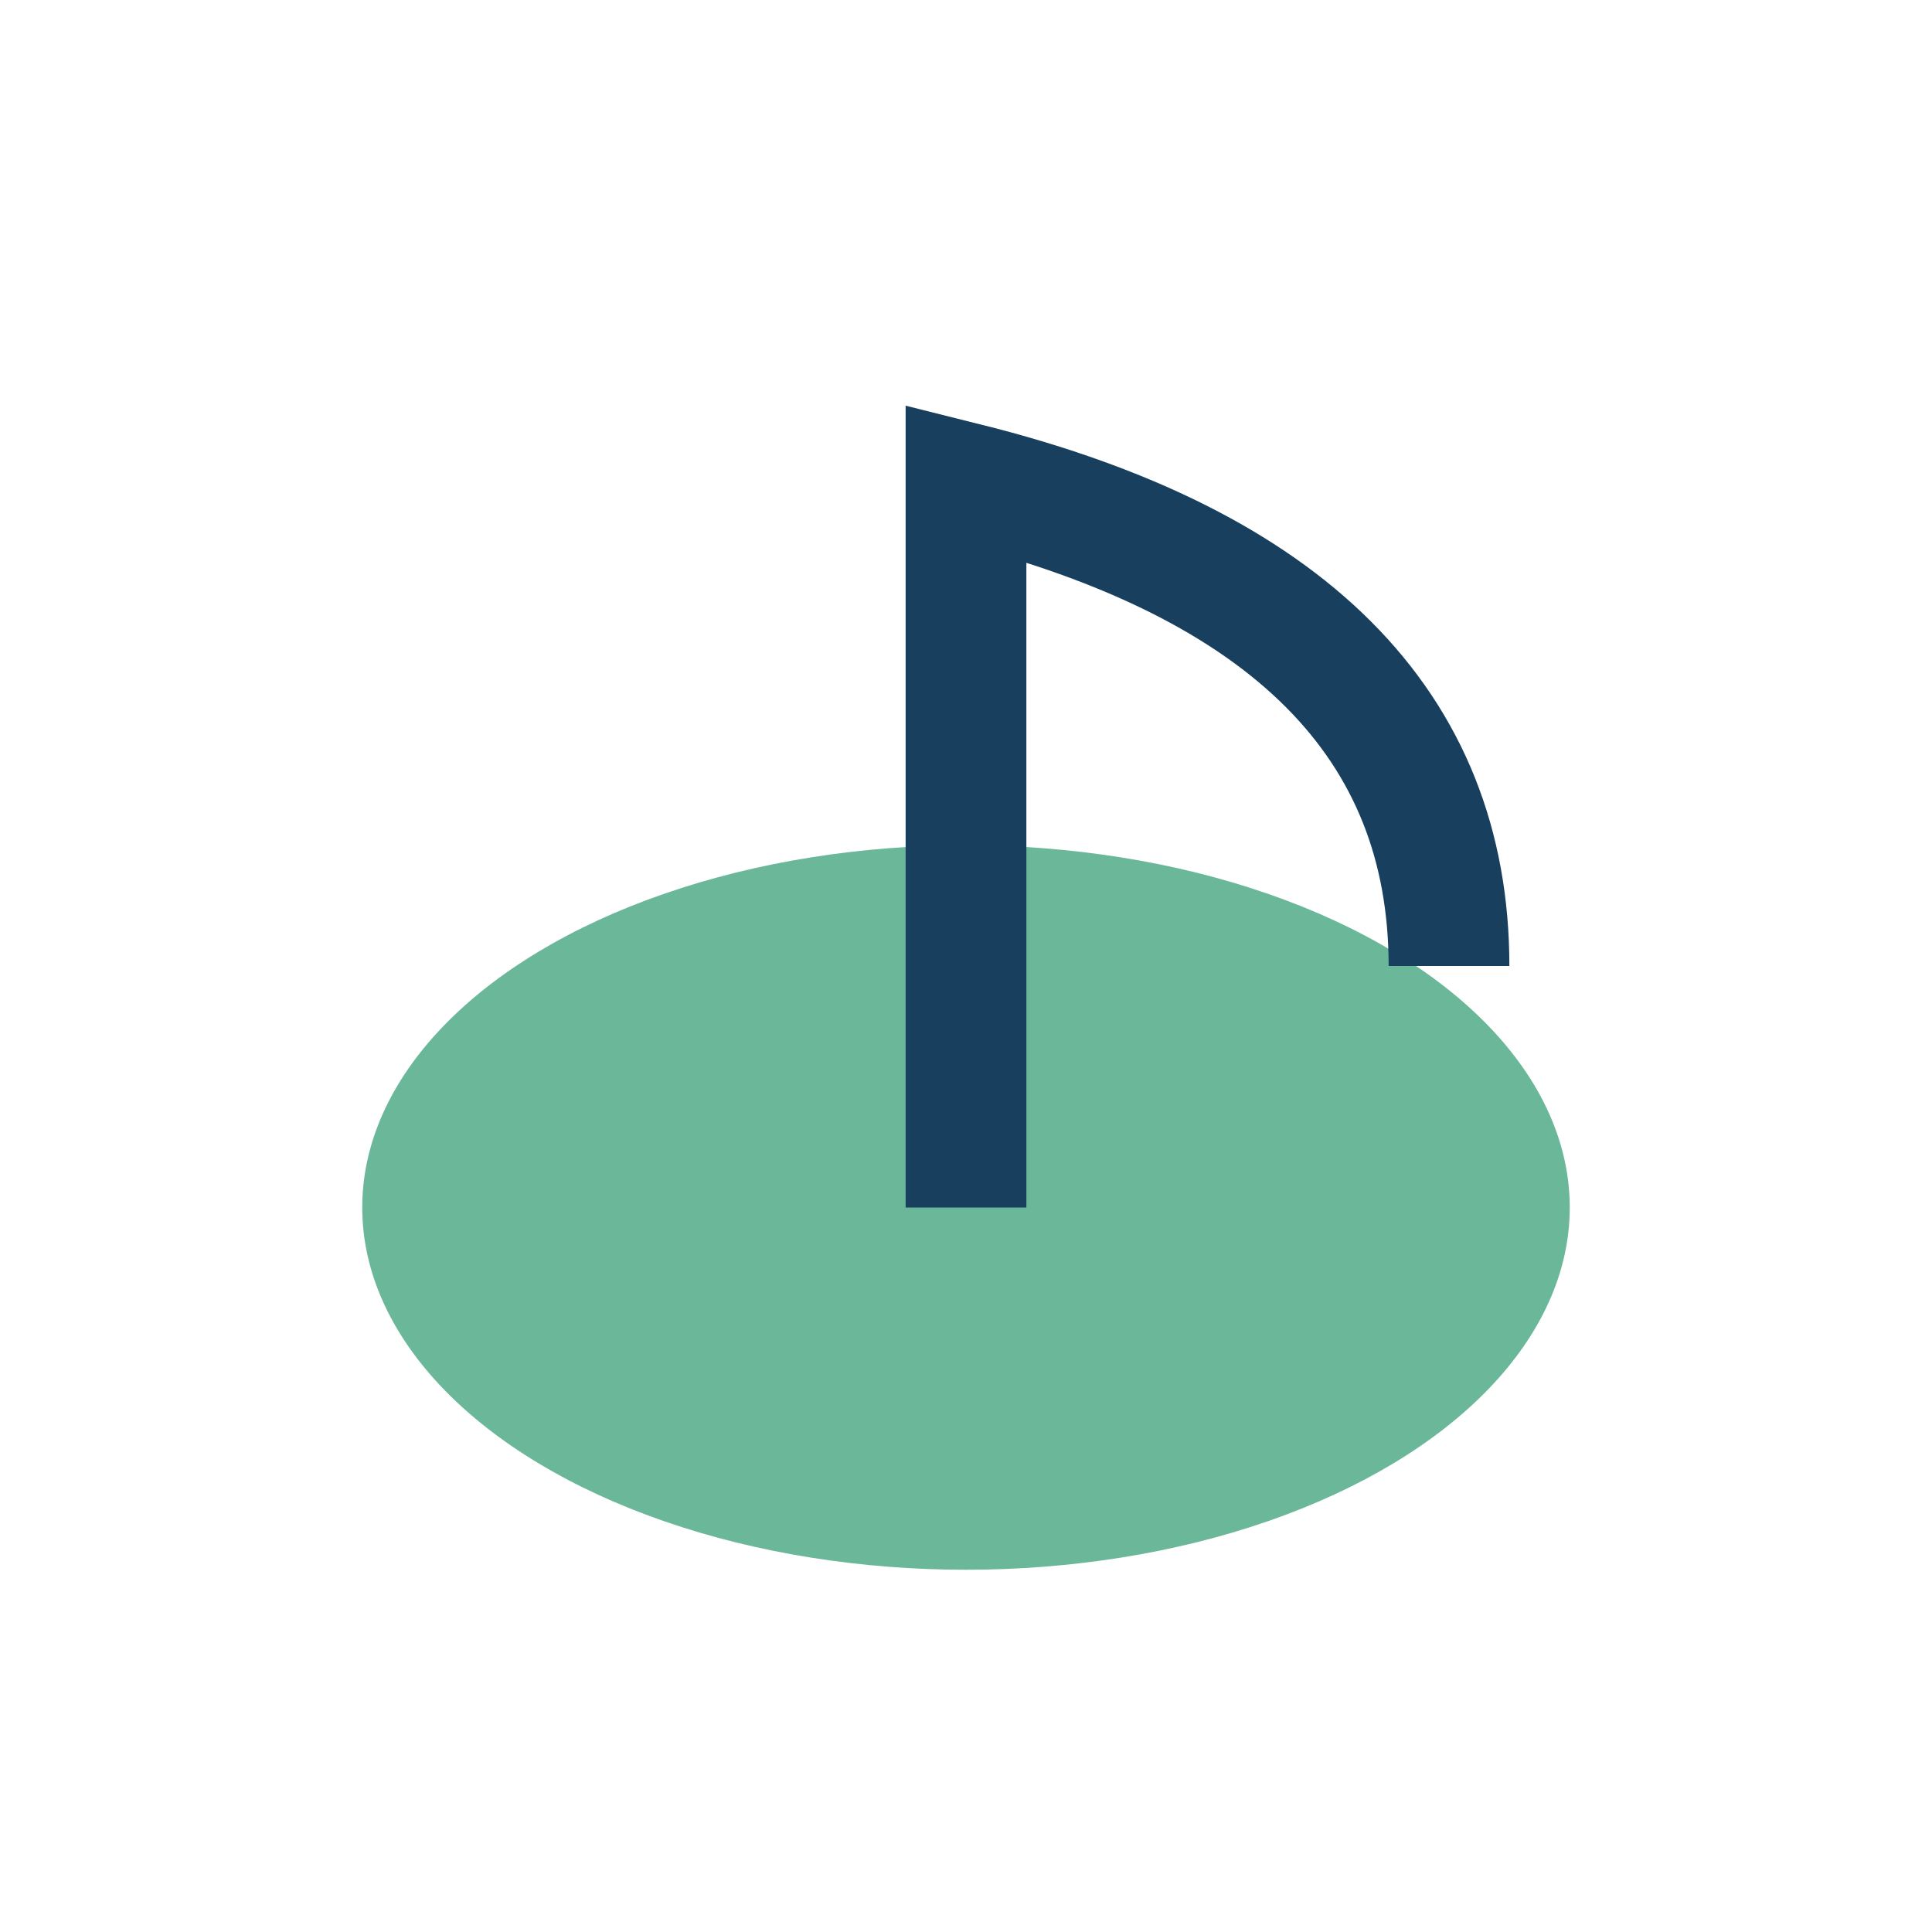
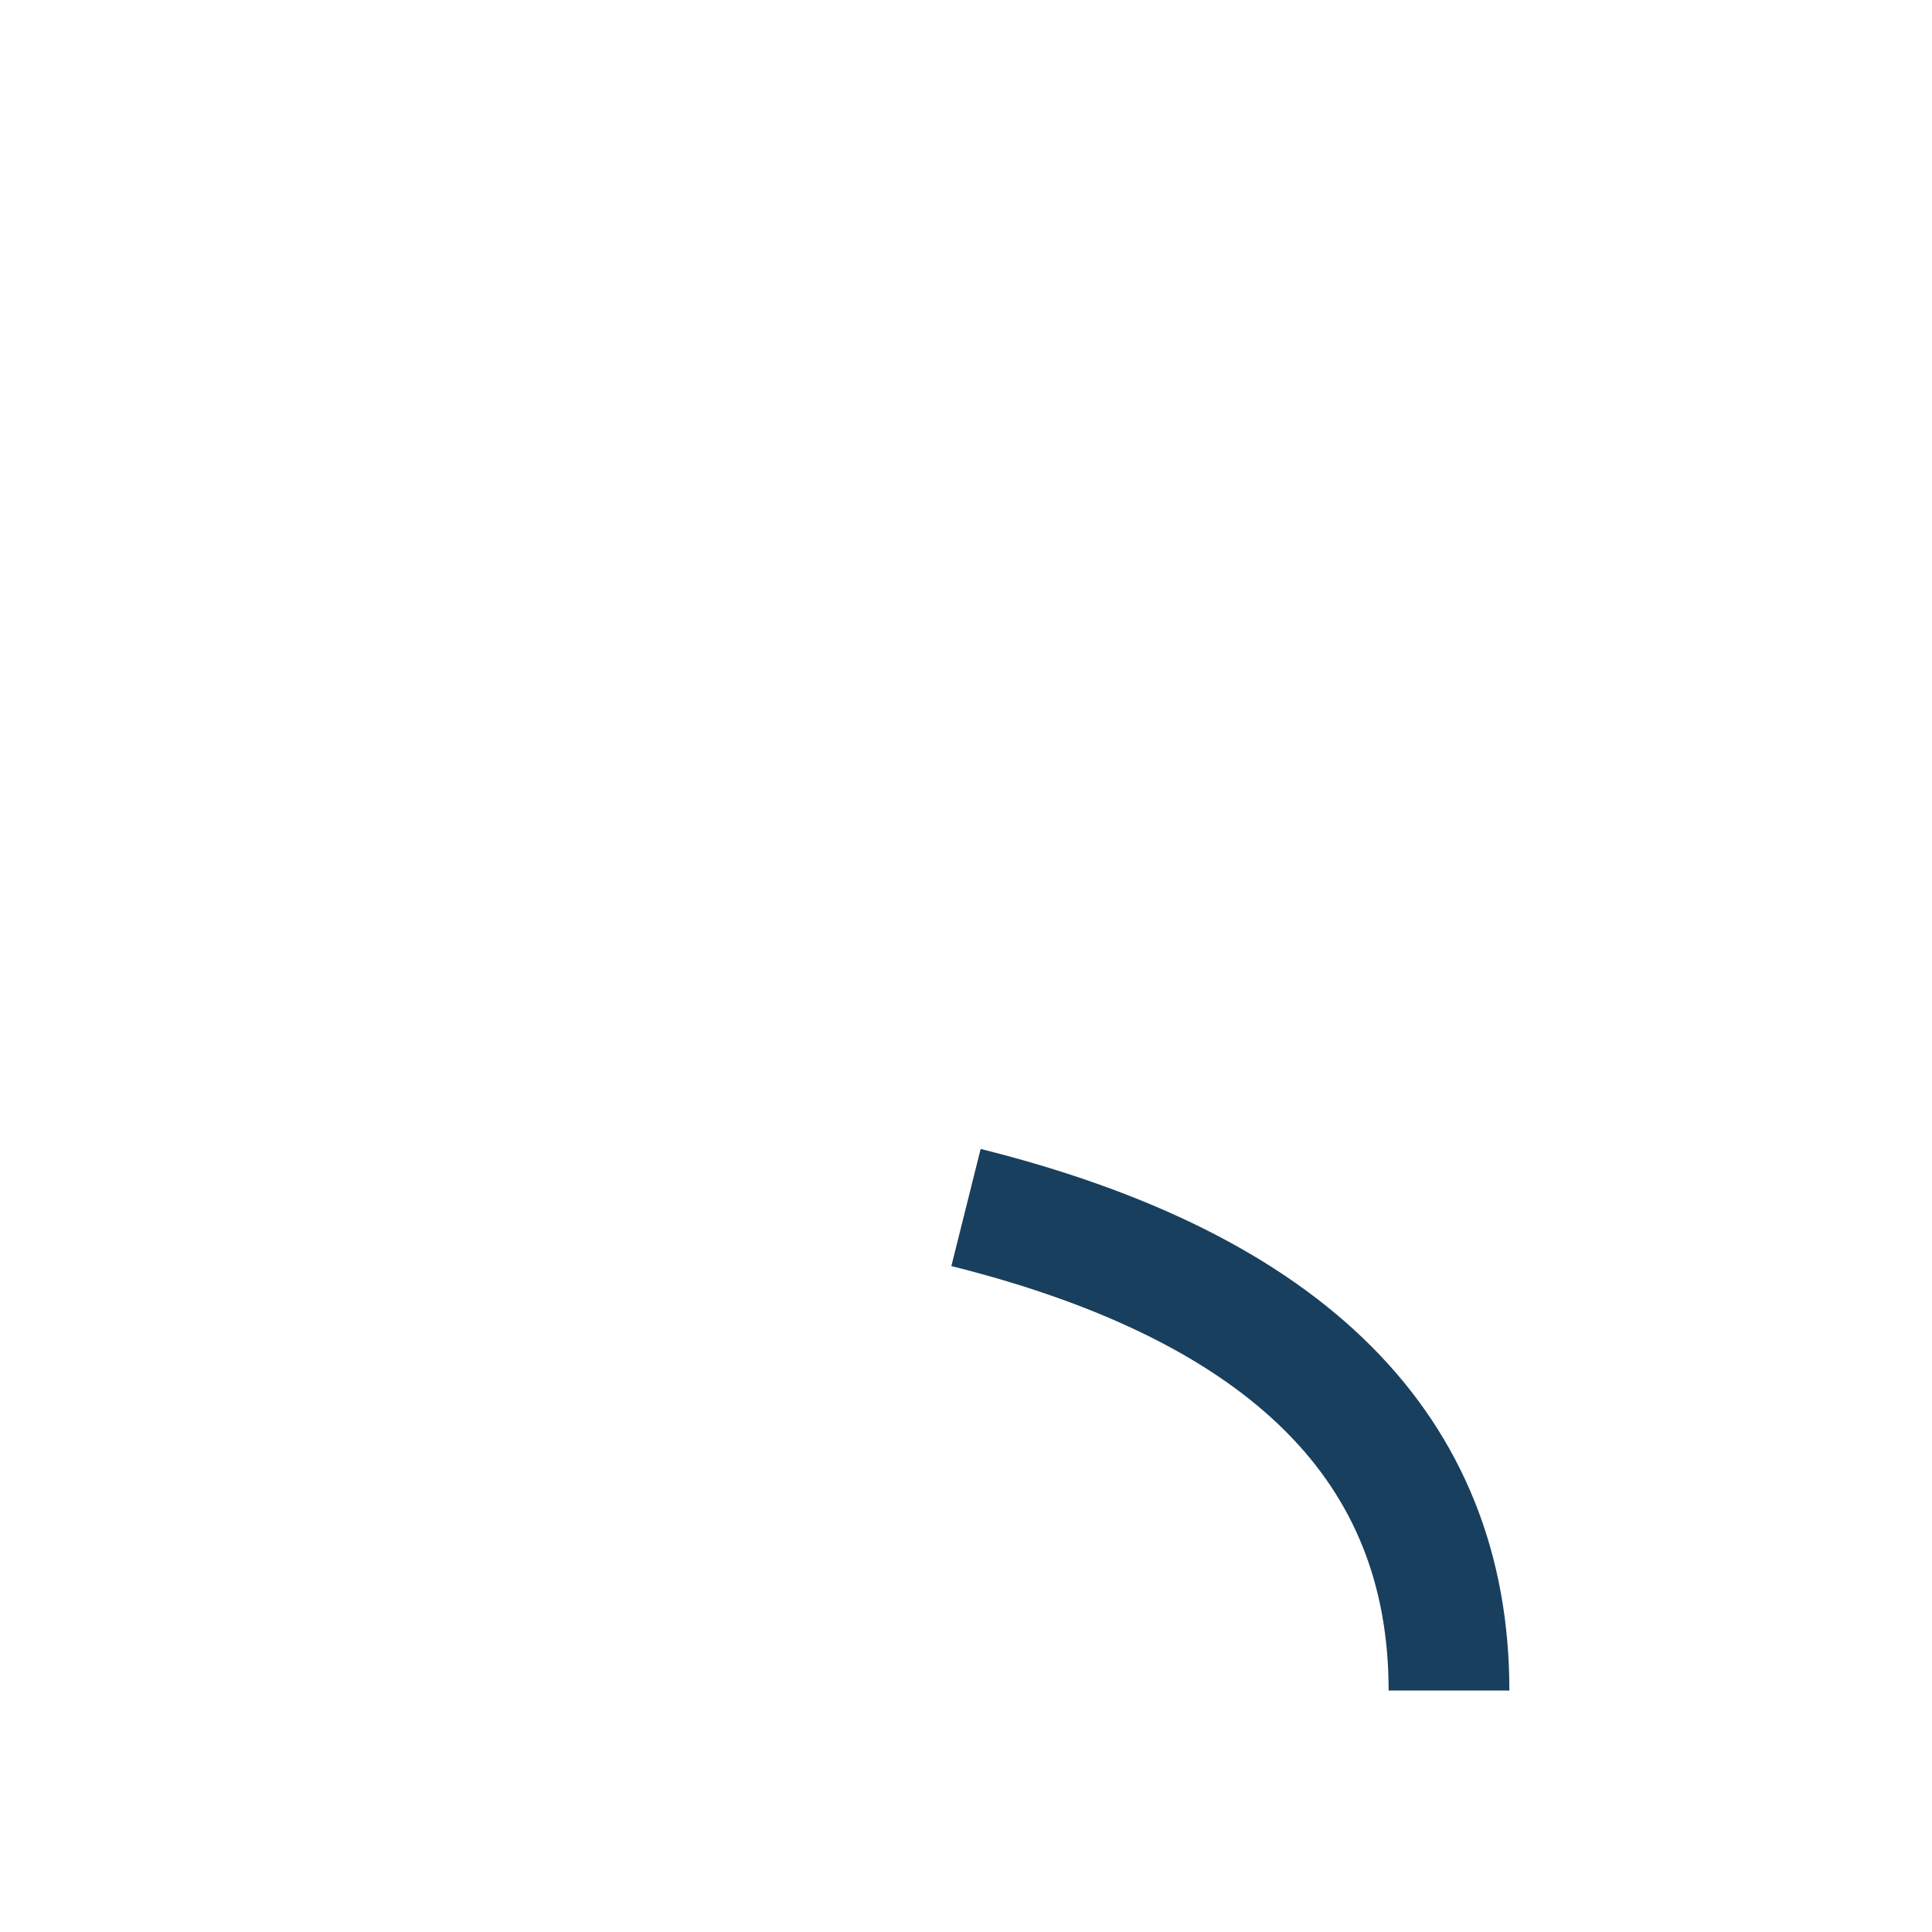
<svg xmlns="http://www.w3.org/2000/svg" width="32" height="32" viewBox="0 0 32 32">
-   <ellipse cx="16" cy="20" rx="10" ry="6" fill="#6AB79A" />
-   <path d="M16 20V8q8 2 8 8" stroke="#18405E" stroke-width="2" fill="none" />
+   <path d="M16 20q8 2 8 8" stroke="#18405E" stroke-width="2" fill="none" />
</svg>